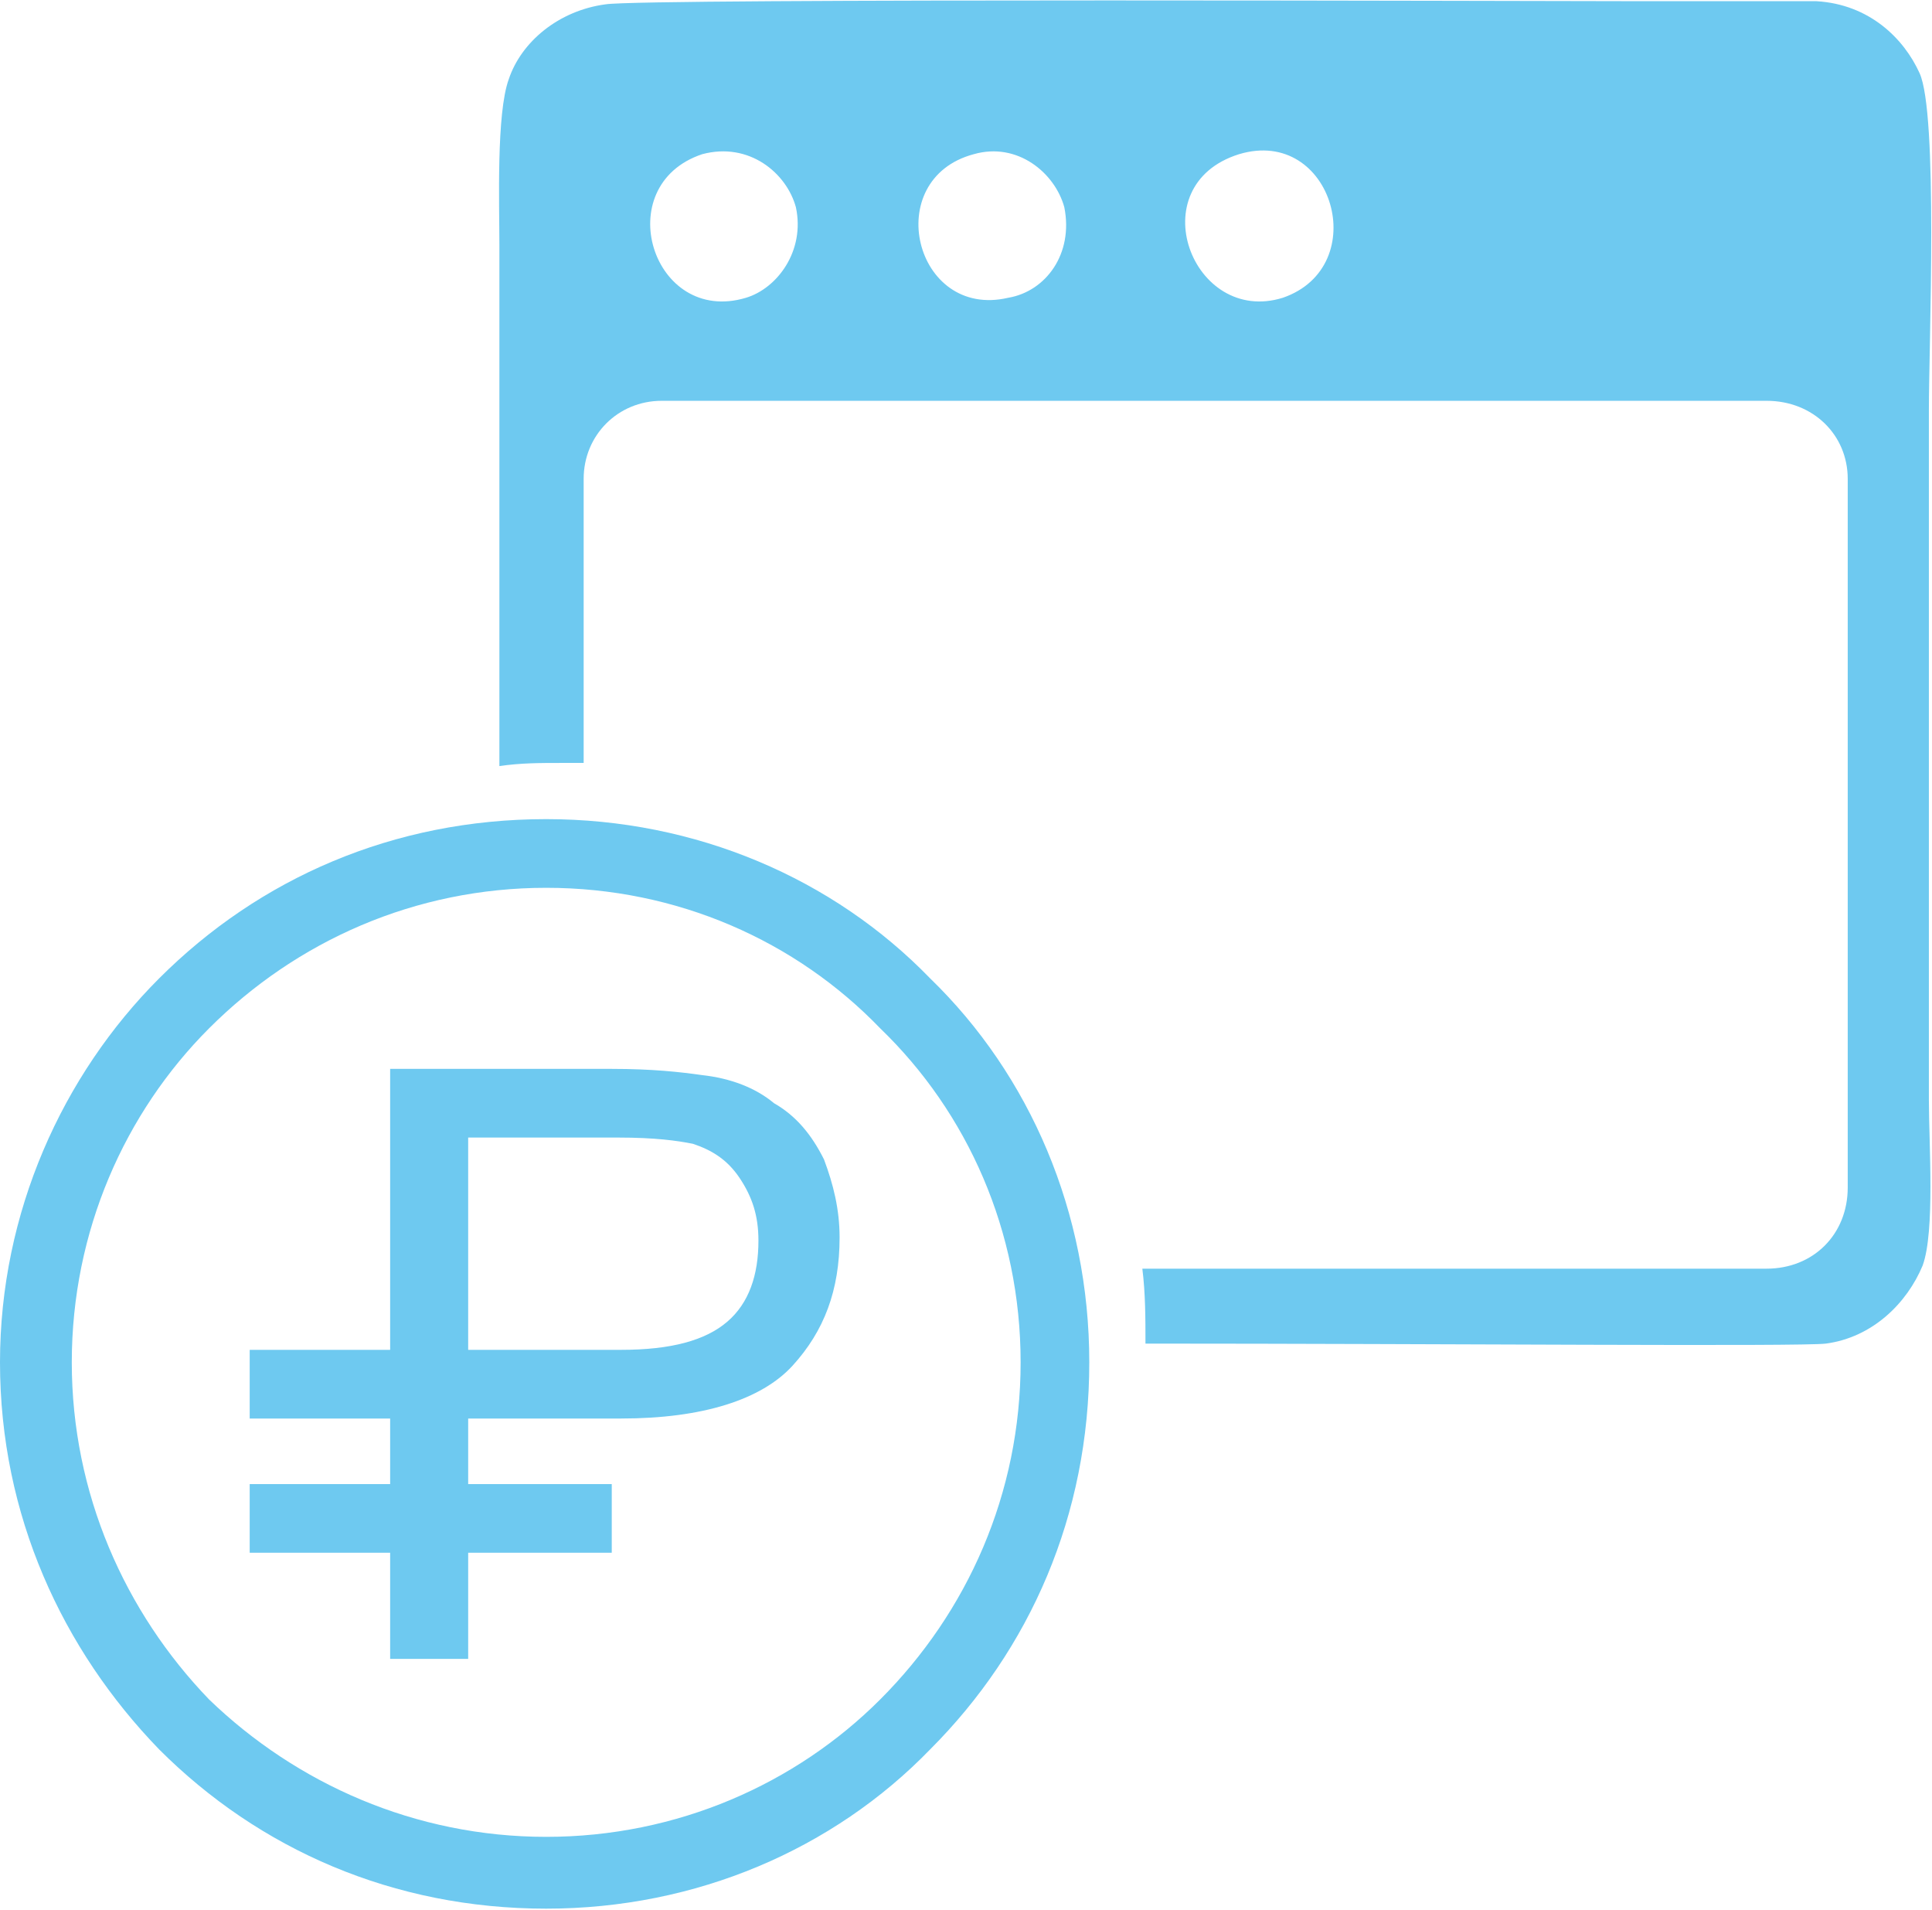
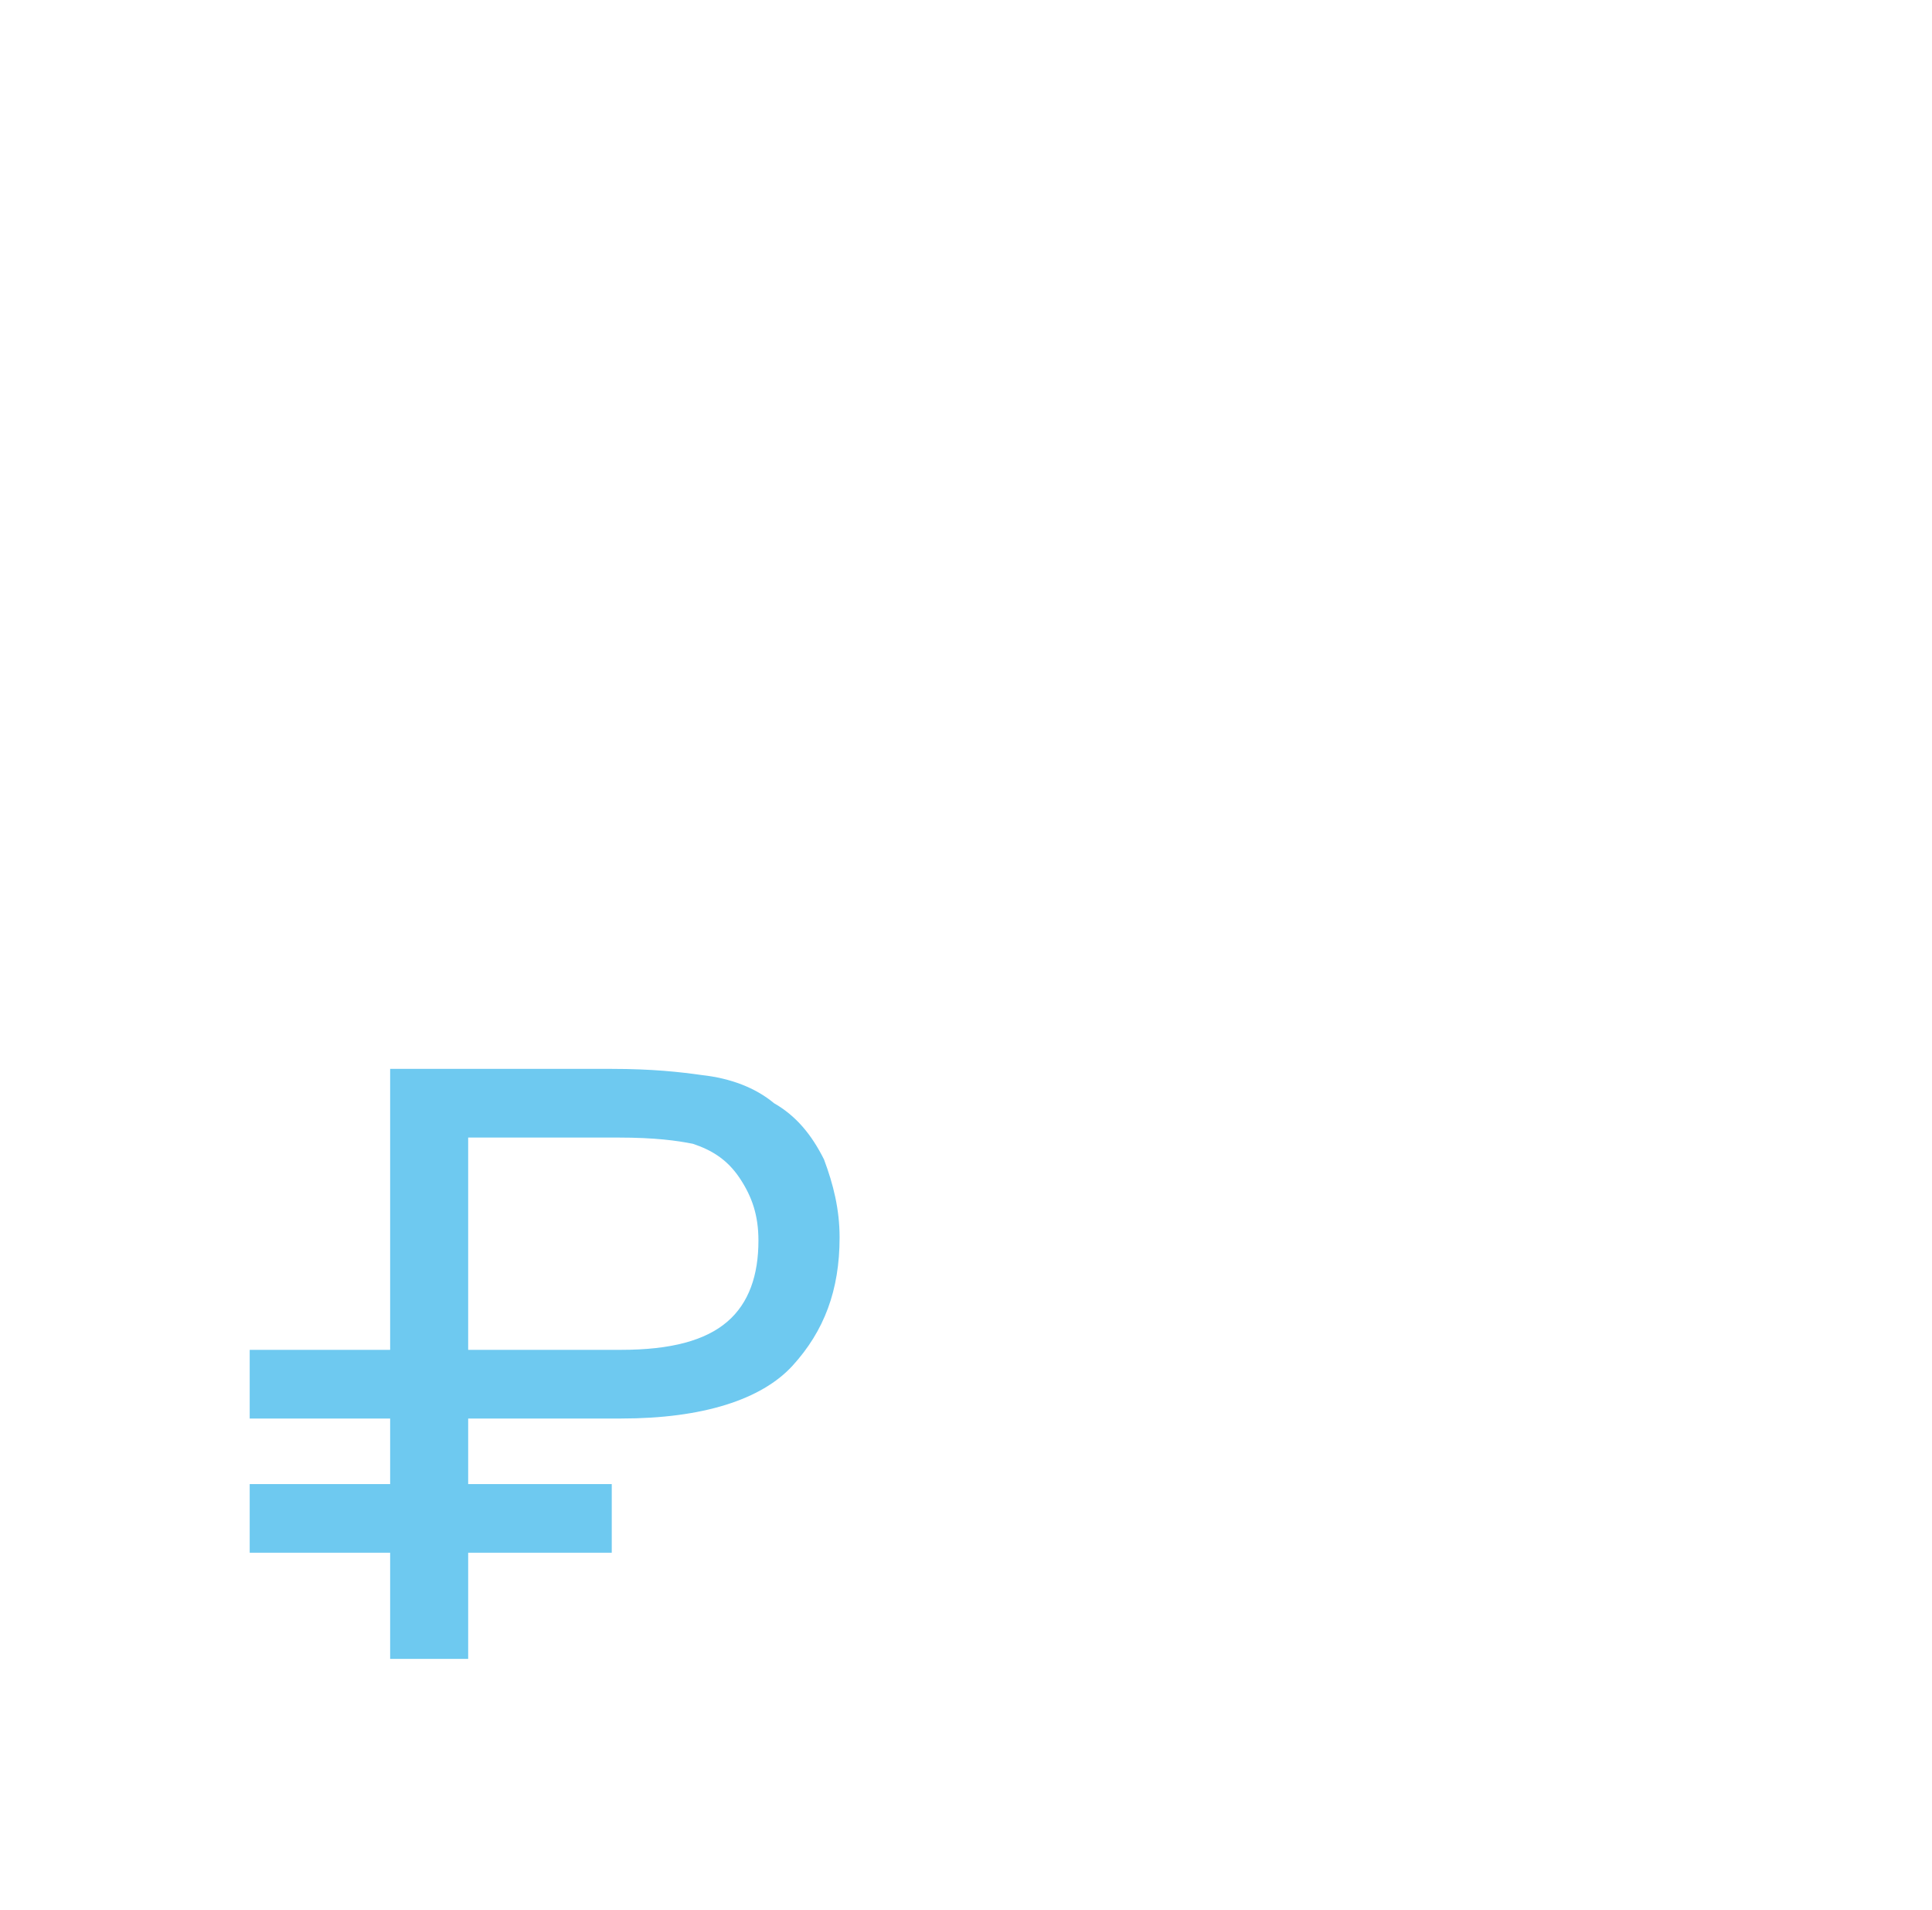
<svg xmlns="http://www.w3.org/2000/svg" xml:space="preserve" width="257px" height="254px" version="1.1" style="shape-rendering:geometricPrecision; text-rendering:geometricPrecision; image-rendering:optimizeQuality; fill-rule:evenodd; clip-rule:evenodd" viewBox="0 0 6.19 6.11">
  <defs>
    <style type="text/css">
   
    .fil0 {fill:#6EC9F0}
    .fil1 {fill:#6EC9F0;fill-rule:nonzero}
   
  </style>
  </defs>
  <g id="Слой_x0020_1">
    <path class="fil0" d="M2.48 3.53c0.07,0.04 0.12,0.1 0.16,0.18 0.03,0.08 0.05,0.16 0.05,0.25 0,0.17 -0.05,0.3 -0.15,0.41 -0.1,0.11 -0.29,0.17 -0.55,0.17l-0.49 0 0 0.21 0.46 0 0 0.22 -0.46 0 0 0.34 -0.25 0 0 -0.34 -0.45 0 0 -0.22 0.45 0 0 -0.21 -0.45 0 0 -0.22 0.45 0 0 -0.9 0.71 0c0.13,0 0.22,0.01 0.29,0.02 0.09,0.01 0.17,0.04 0.23,0.09zm-0.98 0.79l0.49 0c0.16,0 0.27,-0.03 0.34,-0.09 0.07,-0.06 0.1,-0.15 0.1,-0.26 0,-0.08 -0.02,-0.14 -0.06,-0.2 -0.04,-0.06 -0.09,-0.09 -0.15,-0.11 -0.05,-0.01 -0.12,-0.02 -0.24,-0.02l-0.48 0 0 0.68z" />
-     <path class="fil0" d="M1.94 0.01c-0.15,0.02 -0.27,0.12 -0.31,0.24 -0.04,0.11 -0.03,0.4 -0.03,0.53l0 1.67c0.07,-0.01 0.13,-0.01 0.2,-0.01 0.02,0 0.04,0 0.07,0l0 -0.91c0,-0.14 0.11,-0.25 0.25,-0.25l3.54 0c0.15,0 0.26,0.11 0.26,0.25l0 2.27c0,0.15 -0.11,0.26 -0.26,0.26l-2 0c0.01,0.08 0.01,0.16 0.01,0.24 0.94,0 2.1,0.01 2.18,0 0.15,-0.02 0.26,-0.13 0.31,-0.25 0.04,-0.11 0.02,-0.39 0.02,-0.53l0 -2.21c0,-0.21 0.03,-0.95 -0.03,-1.08 -0.05,-0.11 -0.16,-0.22 -0.33,-0.23 -0.17,0 -0.37,0 -0.55,0 -0.27,0 -3.21,-0.01 -3.33,0.01zm0.31 0.48c-0.3,0.1 -0.16,0.55 0.14,0.46 0.1,-0.03 0.19,-0.15 0.16,-0.29 -0.03,-0.11 -0.15,-0.21 -0.3,-0.17zm1.72 0c-0.32,0.1 -0.15,0.55 0.14,0.46 0.29,-0.1 0.16,-0.55 -0.14,-0.46zm-0.85 0c-0.3,0.08 -0.19,0.53 0.11,0.46 0.12,-0.02 0.21,-0.14 0.18,-0.29 -0.03,-0.11 -0.15,-0.21 -0.29,-0.17z" />
-     <path class="fil1" d="M1.75 2.62c0.48,0 0.92,0.19 1.23,0.51 0.32,0.31 0.51,0.75 0.51,1.23 0,0.49 -0.19,0.92 -0.51,1.24 -0.31,0.32 -0.75,0.51 -1.23,0.51 -0.49,0 -0.92,-0.19 -1.24,-0.51 -0.31,-0.32 -0.51,-0.75 -0.51,-1.24 0,-0.48 0.2,-0.92 0.51,-1.23 0.32,-0.32 0.75,-0.51 1.24,-0.51zm1.07 0.67c-0.27,-0.28 -0.65,-0.45 -1.07,-0.45 -0.42,0 -0.8,0.17 -1.08,0.45 -0.27,0.27 -0.44,0.65 -0.44,1.07 0,0.42 0.17,0.8 0.44,1.08 0.28,0.27 0.66,0.44 1.08,0.44 0.42,0 0.8,-0.17 1.07,-0.44 0.28,-0.28 0.45,-0.66 0.45,-1.08 0,-0.42 -0.17,-0.8 -0.45,-1.07z" />
  </g>
</svg>